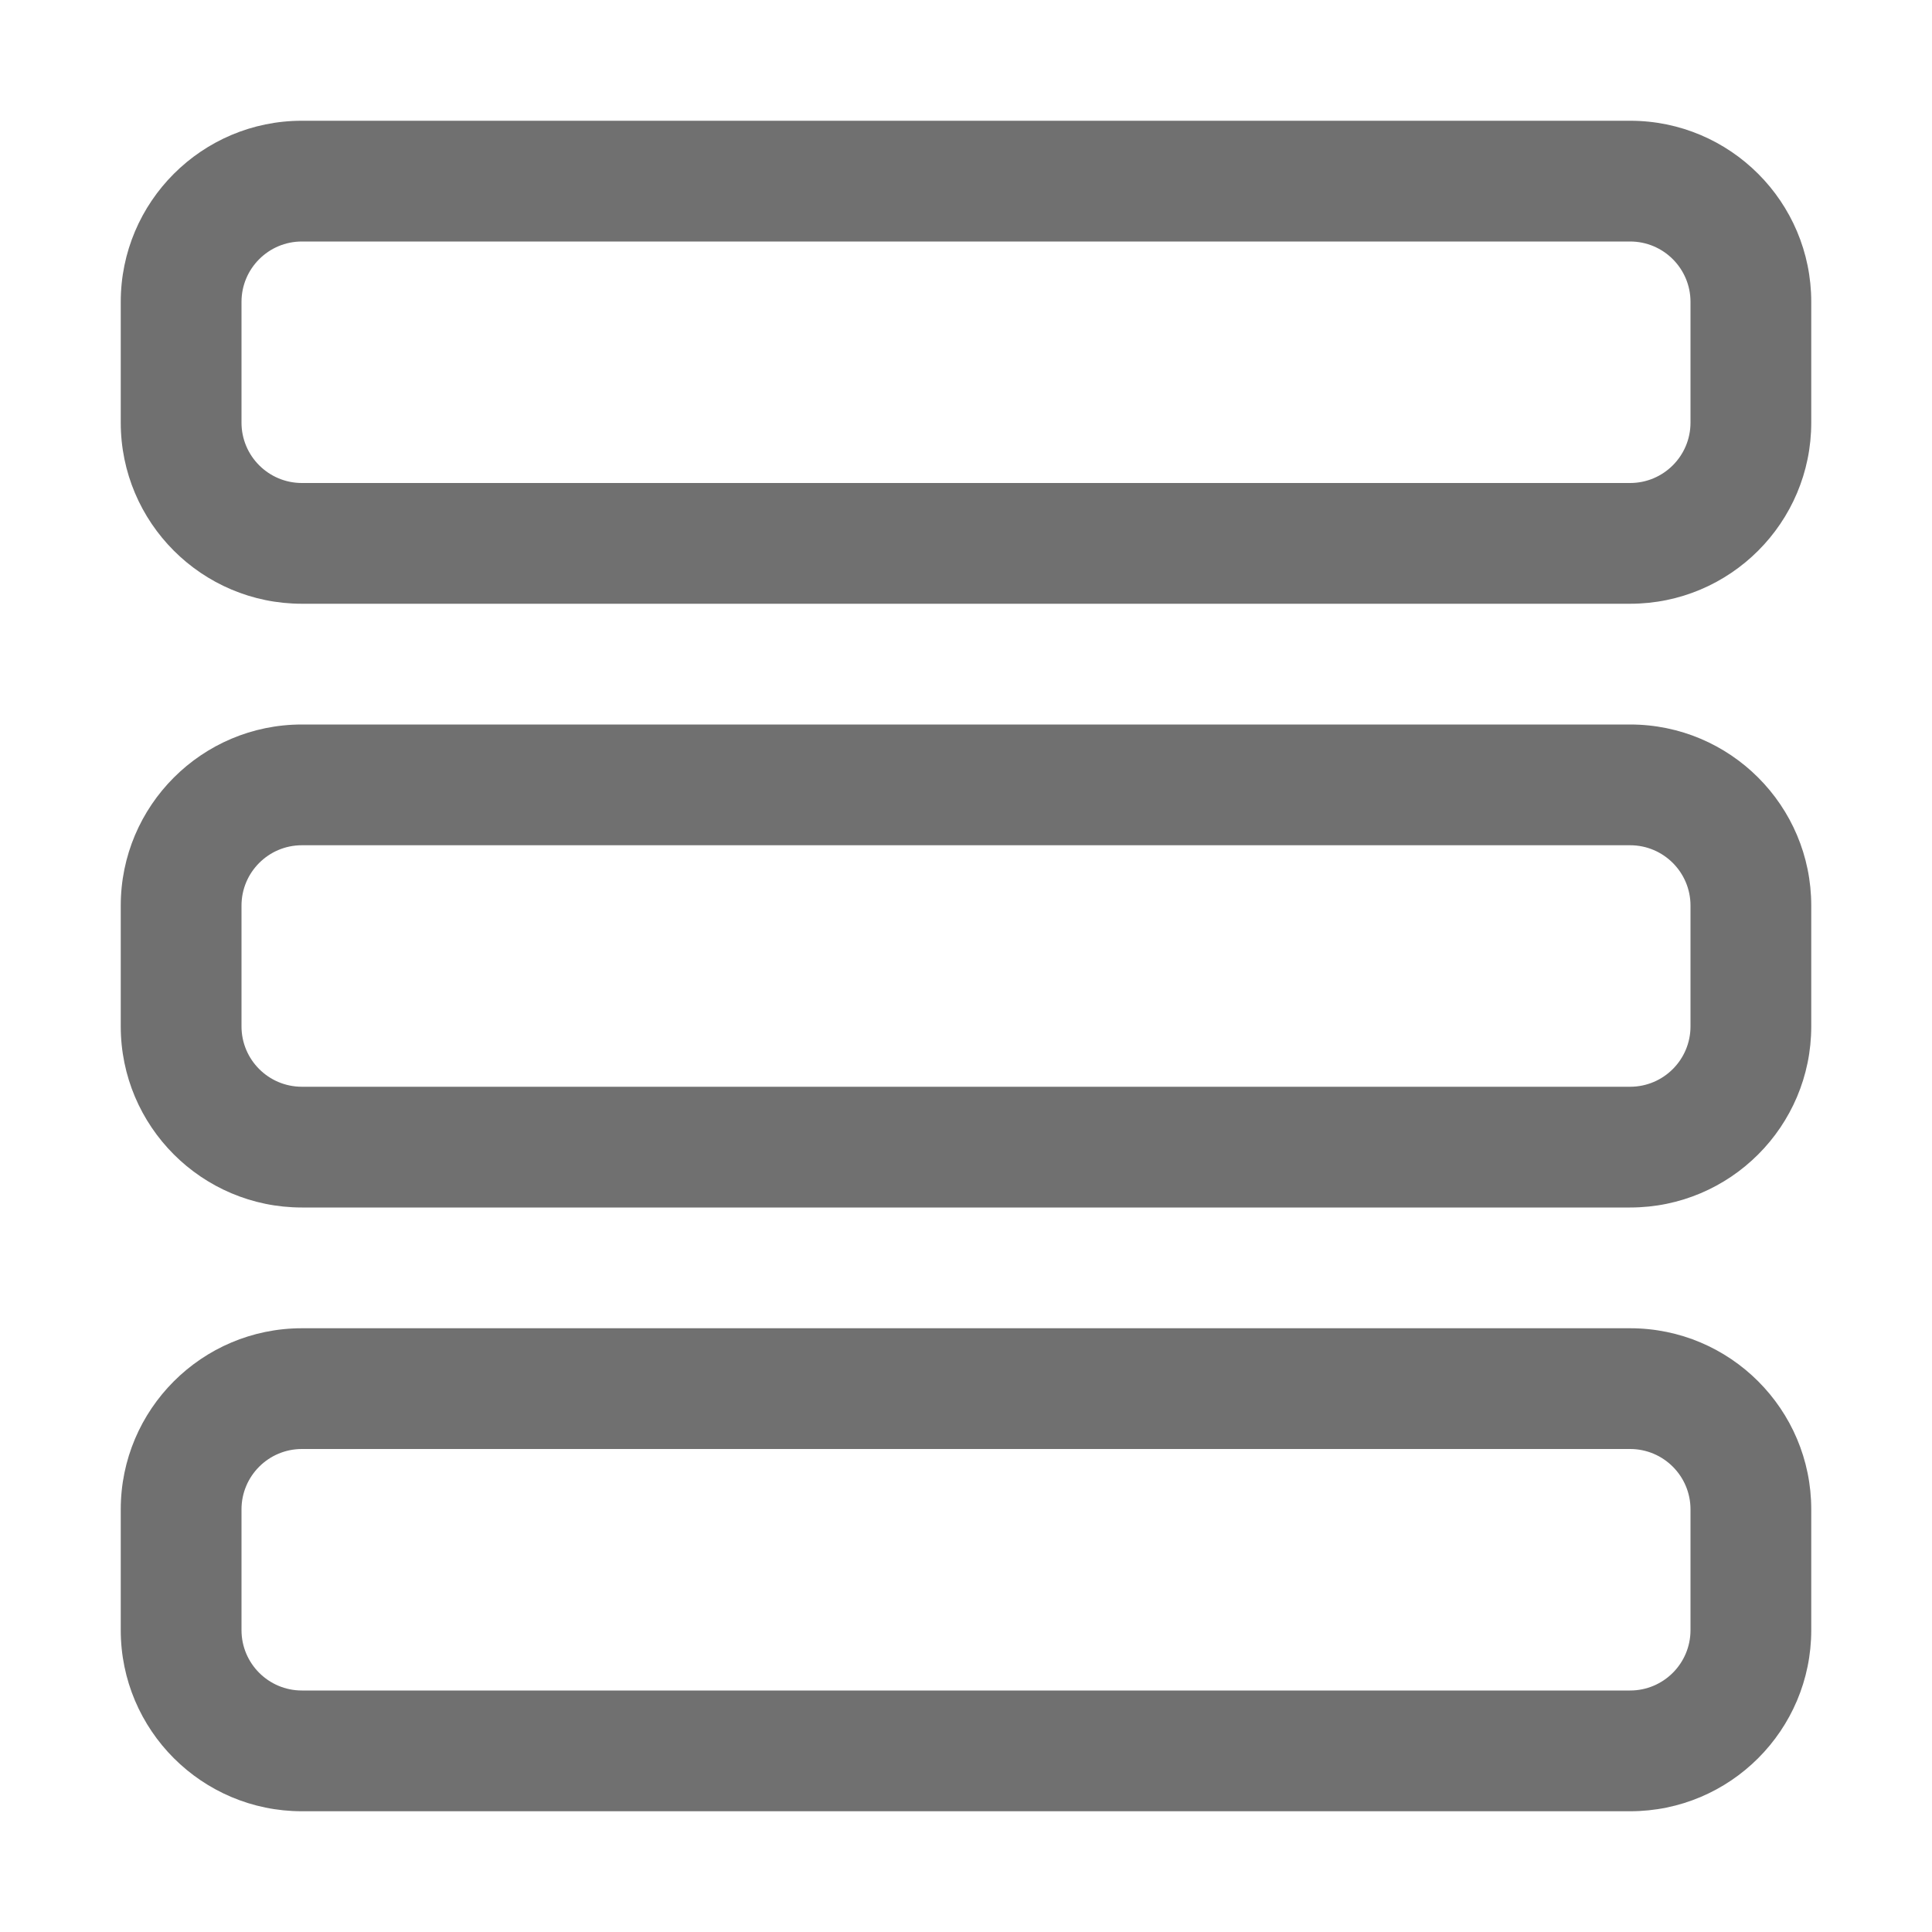
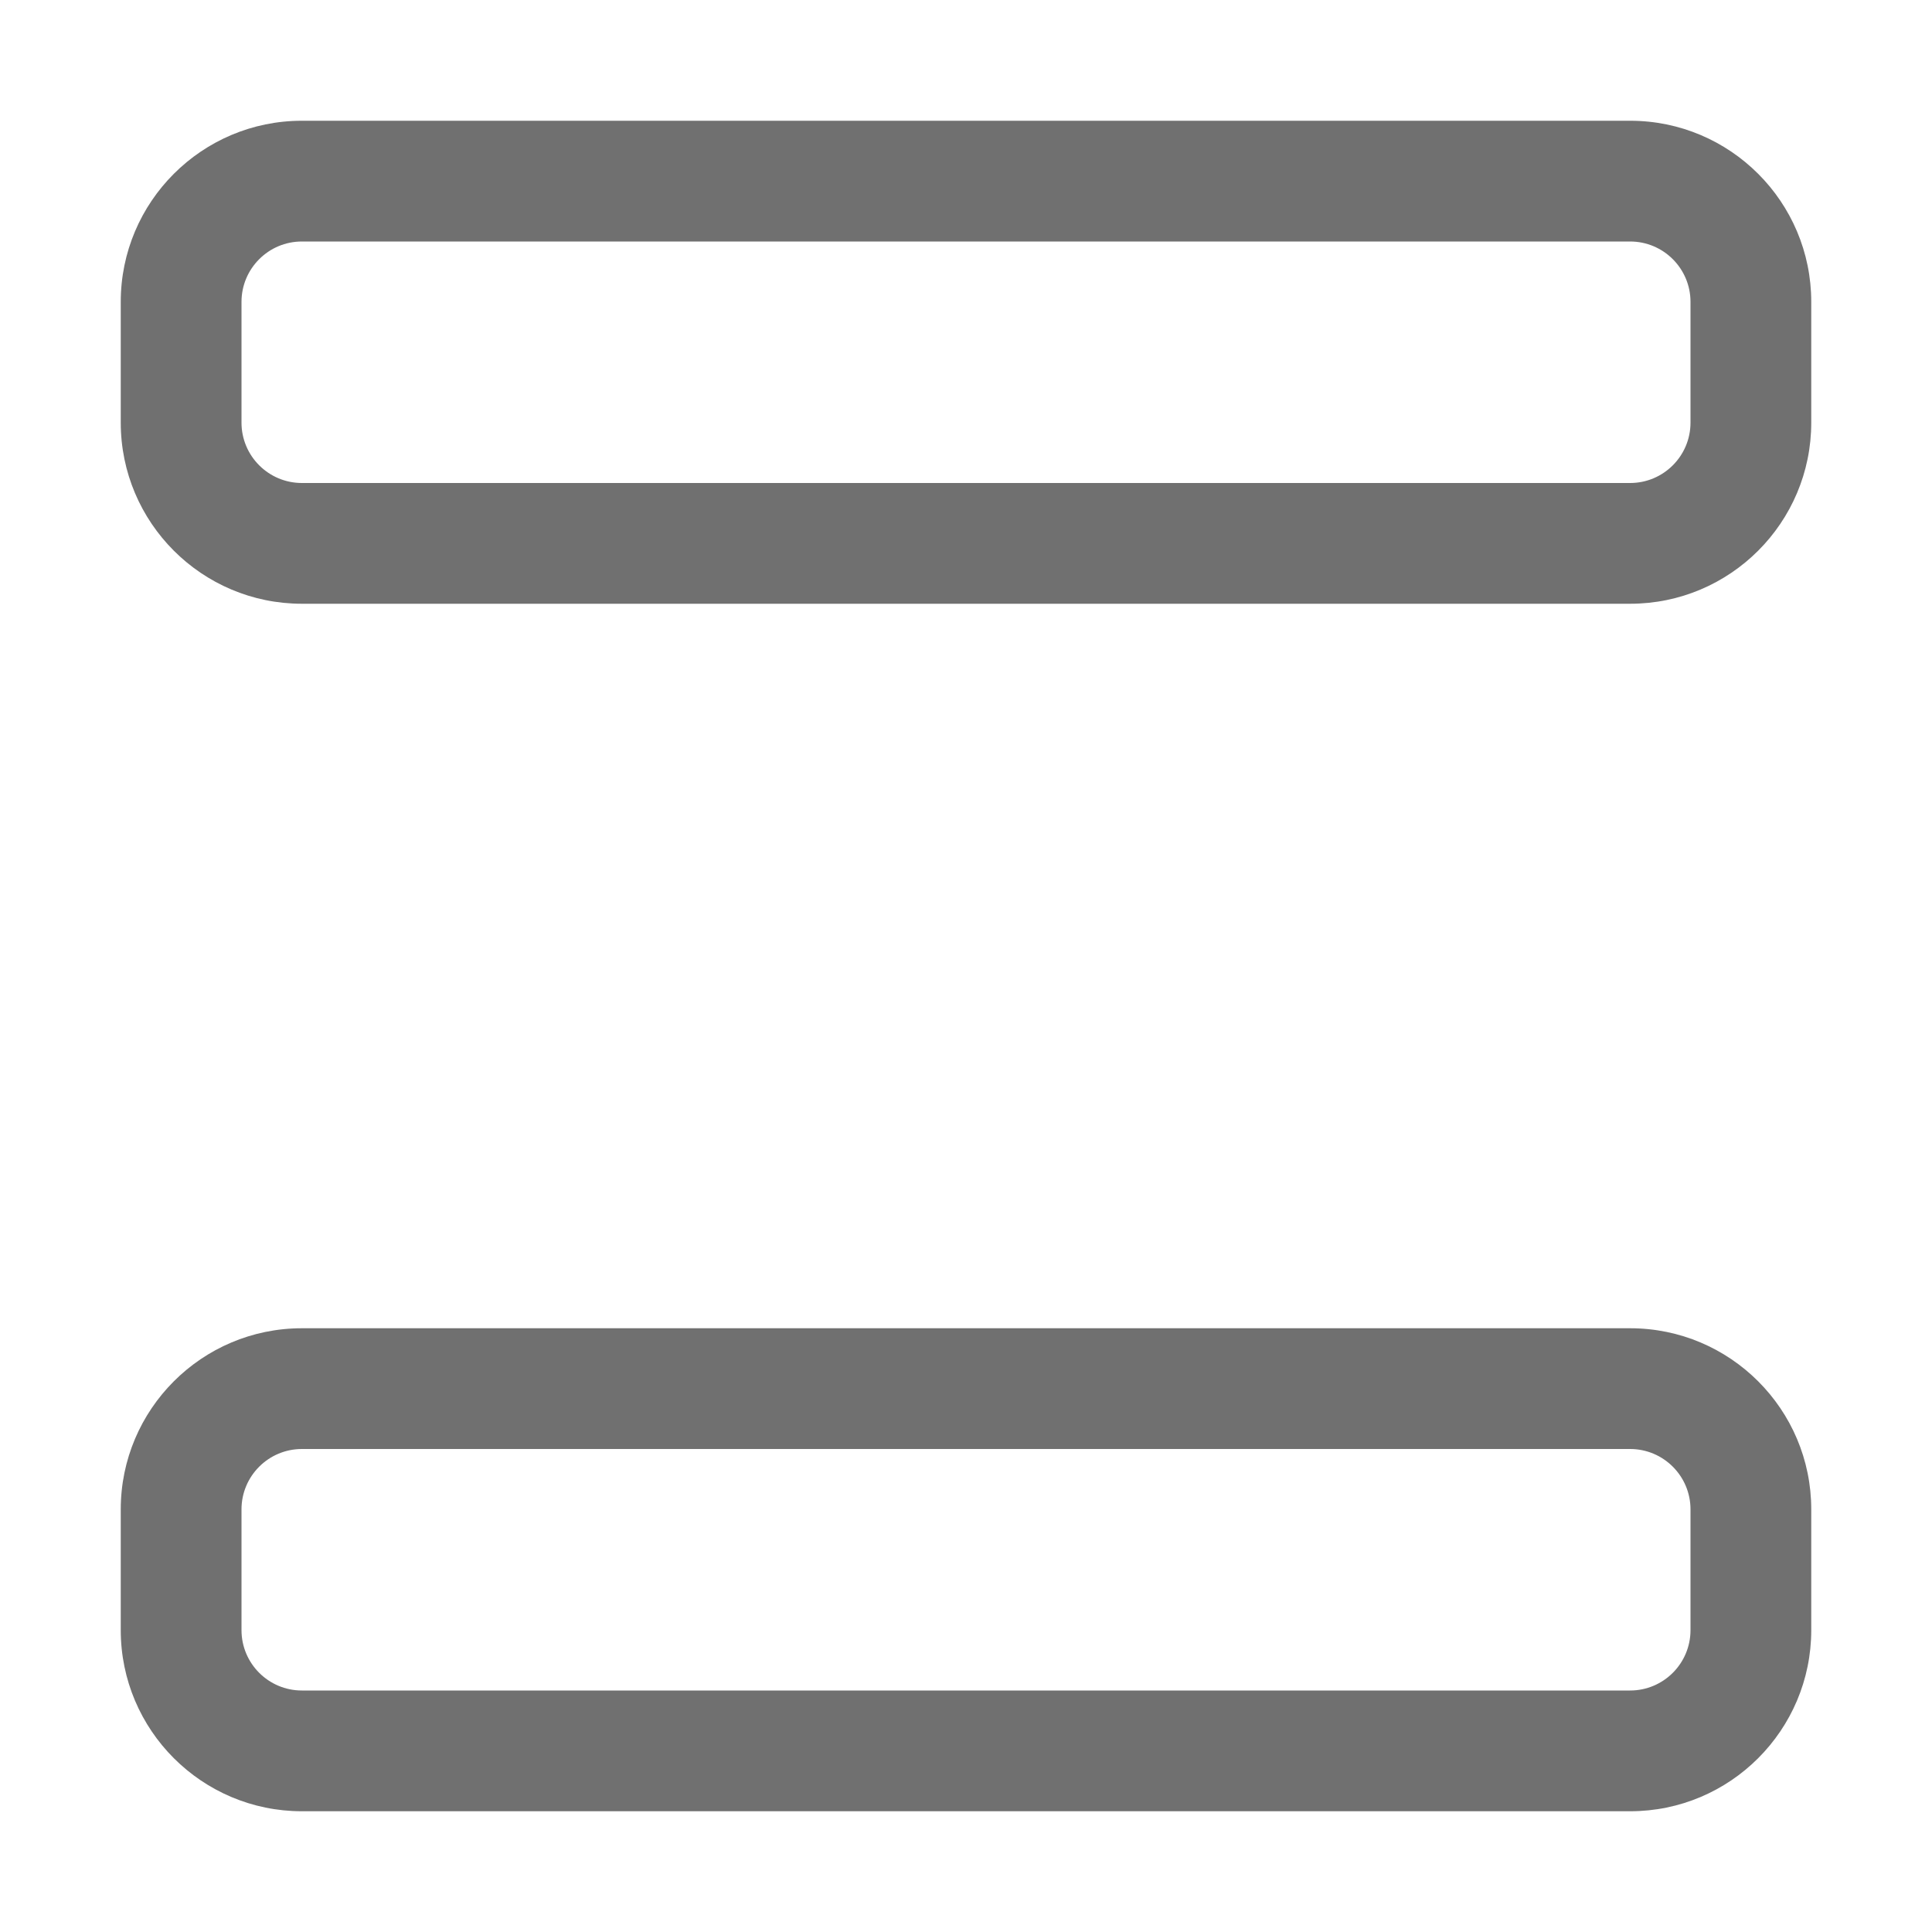
<svg xmlns="http://www.w3.org/2000/svg" width="16" height="16" viewBox="0 0 16 16" fill="none">
  <path fill-rule="evenodd" clip-rule="evenodd" d="M1 2.5C1 1.672 1.672 1 2.5 1H13.5C14.328 1 15 1.672 15 2.5V3.5C15 4.328 14.328 5 13.5 5H2.5C1.672 5 1 4.328 1 3.5V2.5ZM2.5 2C2.224 2 2 2.224 2 2.5V3.5C2 3.776 2.224 4 2.5 4H13.5C13.776 4 14 3.776 14 3.5V2.5C14 2.224 13.776 2 13.5 2H2.5Z" fill="#707070" />
-   <path fill-rule="evenodd" clip-rule="evenodd" d="M1 7.5C1 6.672 1.672 6 2.5 6H13.5C14.328 6 15 6.672 15 7.5V8.5C15 9.328 14.328 10 13.5 10H2.5C1.672 10 1 9.328 1 8.5V7.5ZM2.5 7C2.224 7 2 7.224 2 7.5V8.5C2 8.776 2.224 9 2.5 9H13.5C13.776 9 14 8.776 14 8.5V7.5C14 7.224 13.776 7 13.5 7H2.5Z" fill="#707070" />
  <path fill-rule="evenodd" clip-rule="evenodd" d="M2.5 11C1.672 11 1 11.672 1 12.5V13.5C1 14.328 1.672 15 2.5 15H13.5C14.328 15 15 14.328 15 13.5V12.5C15 11.672 14.328 11 13.5 11H2.5ZM2 12.5C2 12.224 2.224 12 2.5 12H13.5C13.776 12 14 12.224 14 12.5V13.5C14 13.776 13.776 14 13.5 14H2.5C2.224 14 2 13.776 2 13.5V12.5Z" fill="#707070" />
</svg>